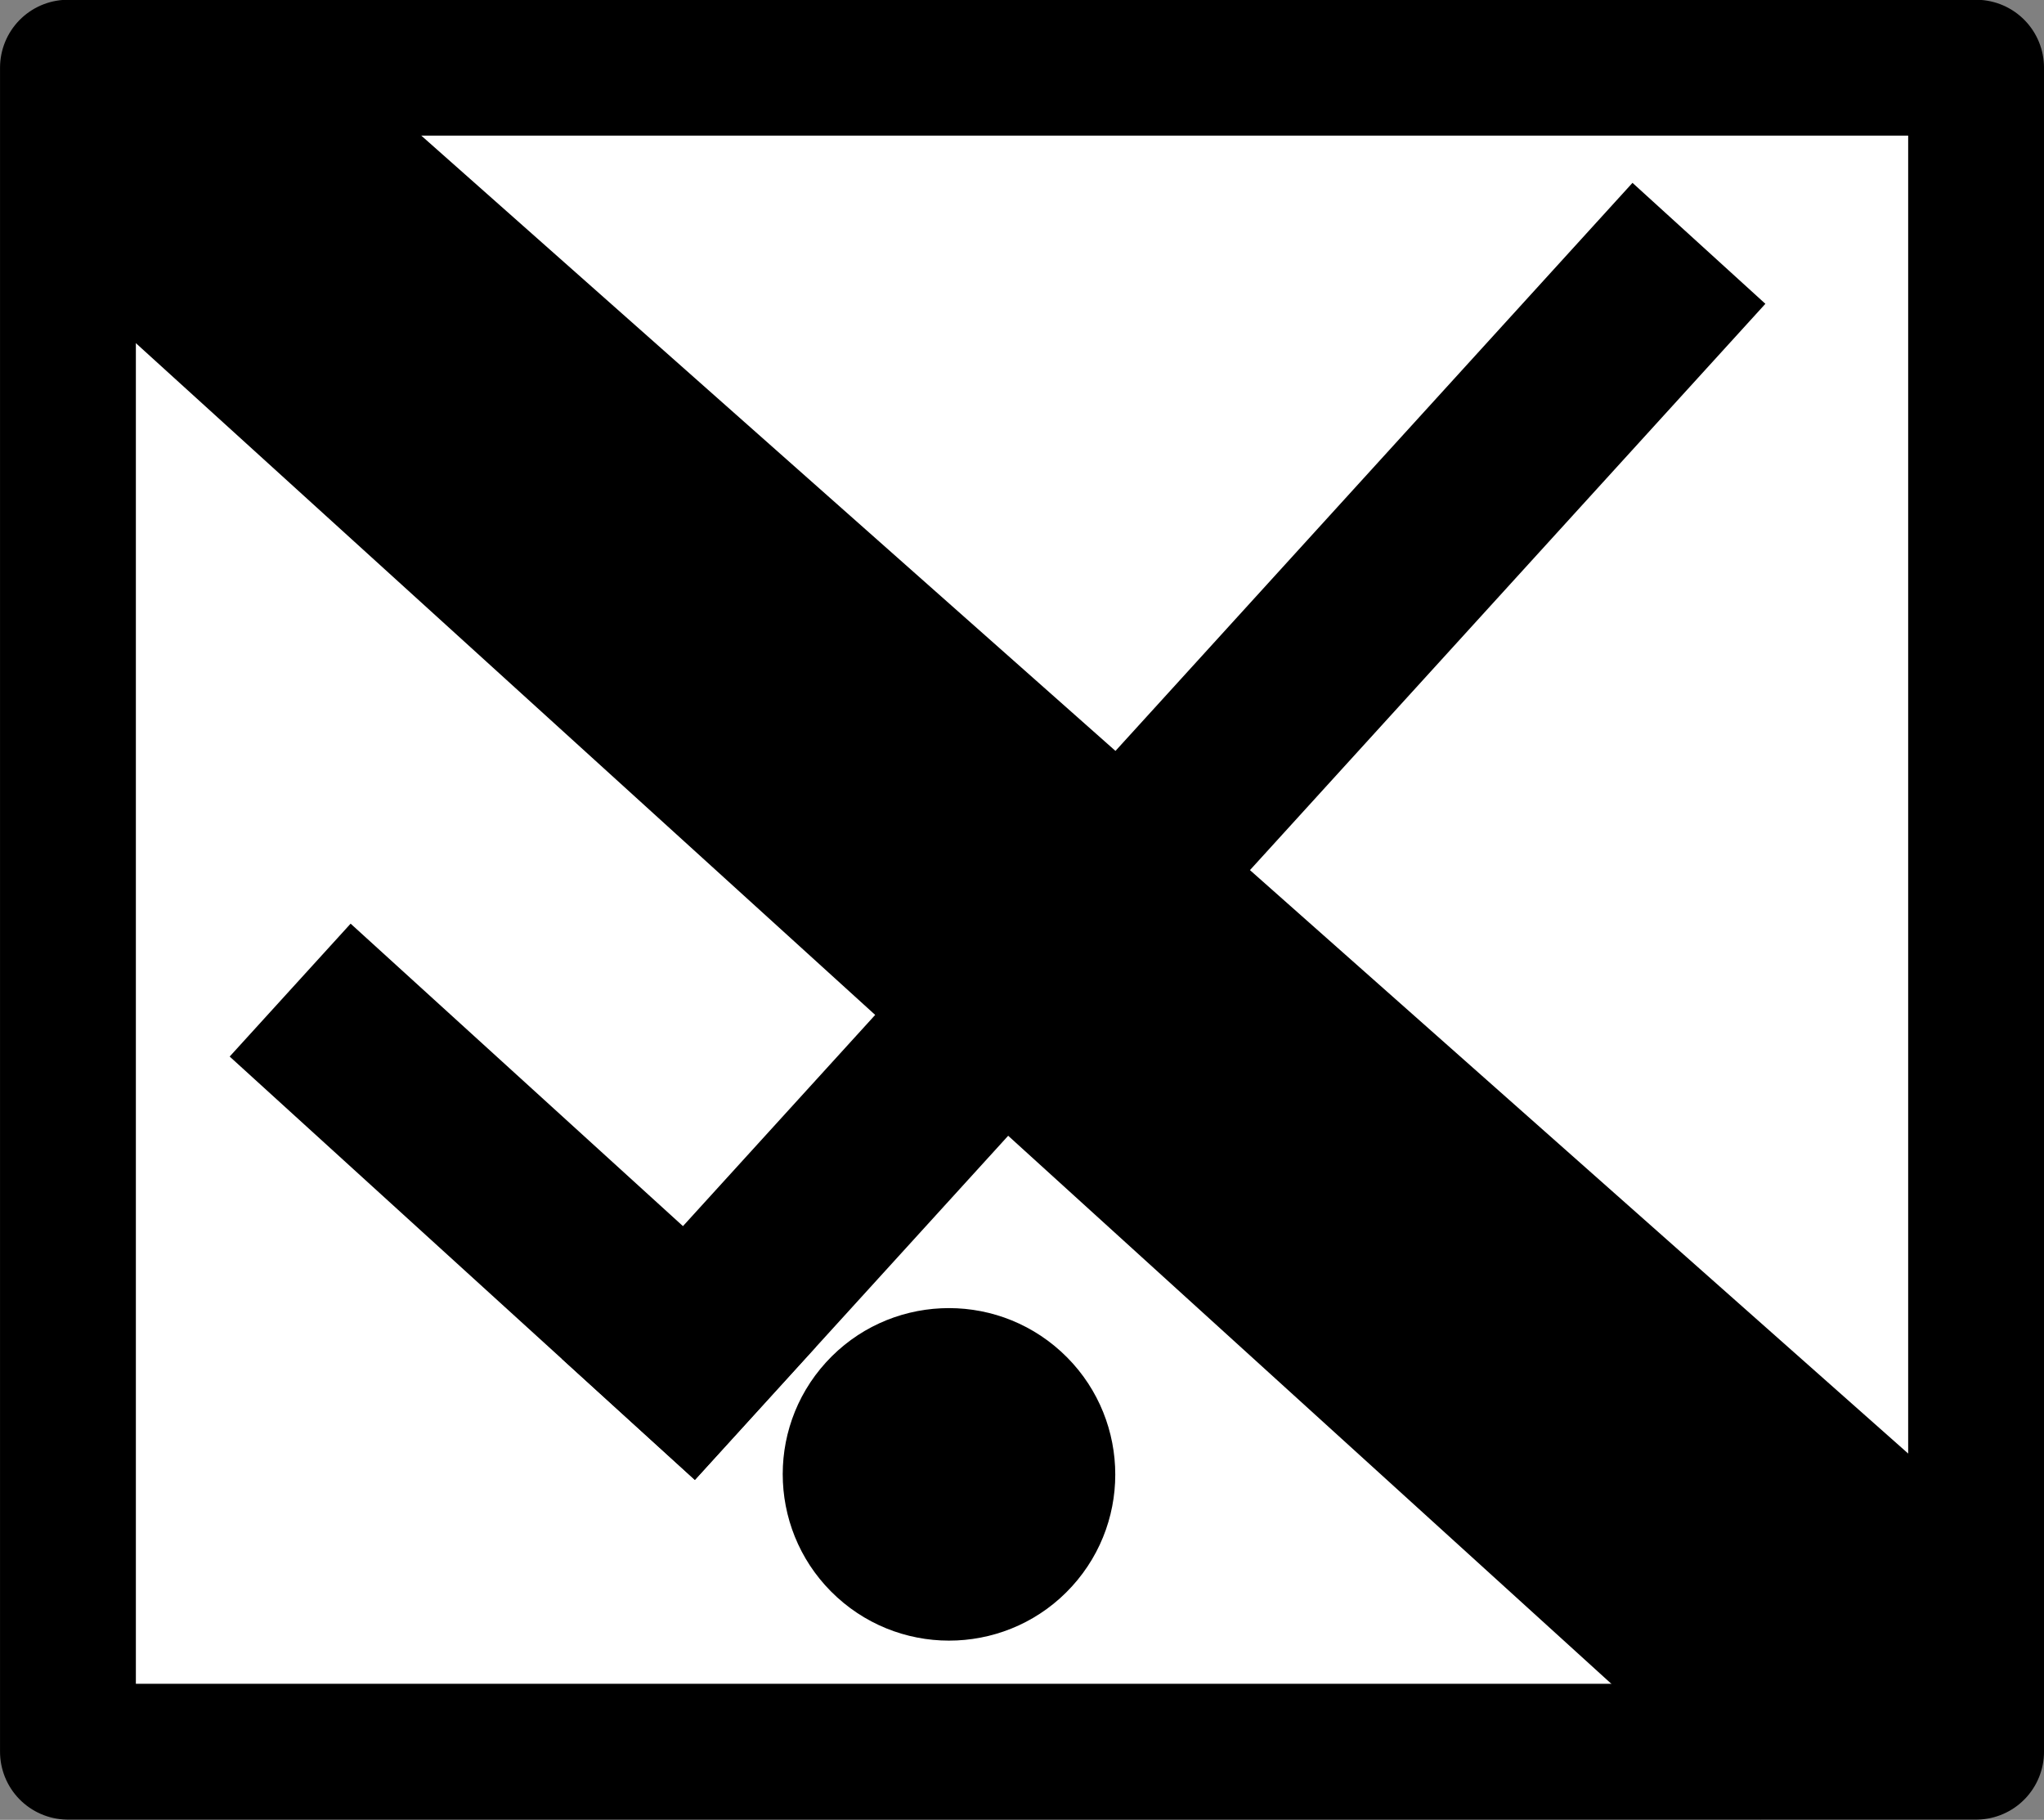
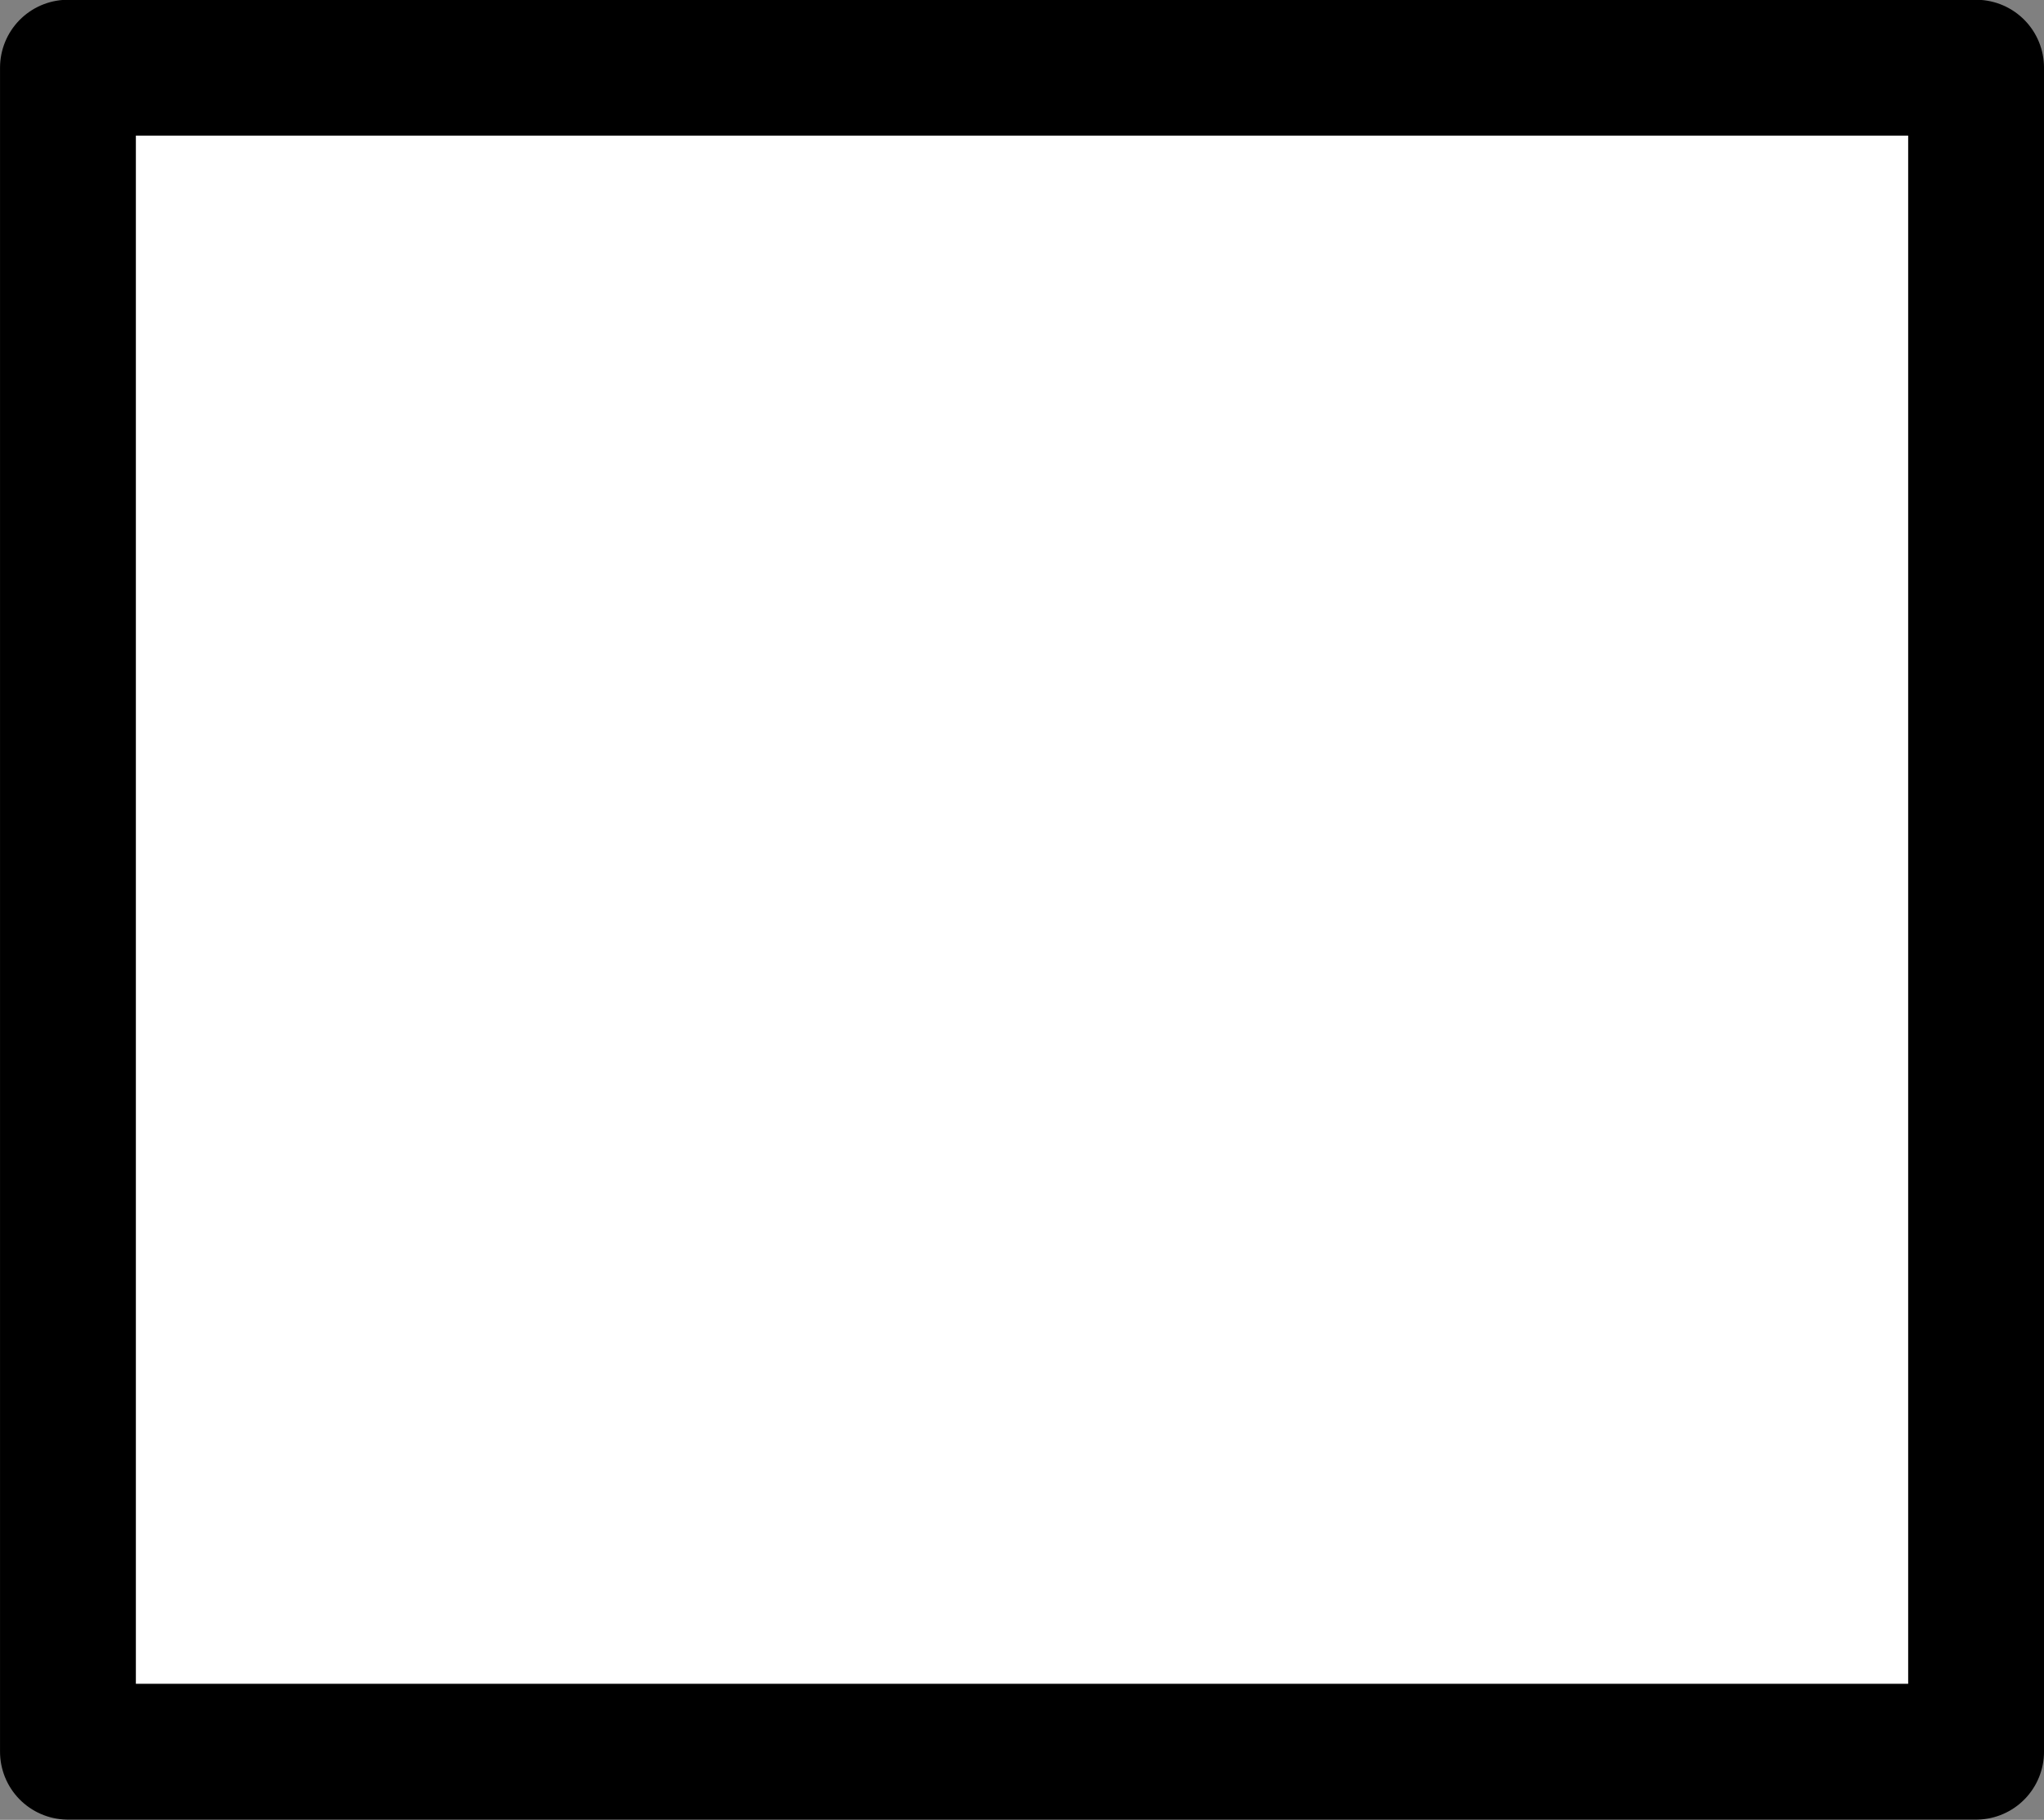
<svg xmlns="http://www.w3.org/2000/svg" xmlns:ns1="http://sodipodi.sourceforge.net/DTD/sodipodi-0.dtd" xmlns:ns2="http://www.inkscape.org/namespaces/inkscape" id="svg2" ns1:modified="true" ns1:docname="picto_trolley_movethisside.svg" viewBox="0 0 450 400.65" ns1:version="0.32" version="1.0" ns2:output_extension="org.inkscape.output.svg.inkscape" ns2:version="0.45" ns1:docbase="/home/drunken-duck/SVG">
  <rect x="0" y="0" width="450" height="400.65" fill="#808080" stroke="none" />
  <ns1:namedview id="base" bordercolor="#666666" ns2:pageshadow="2" ns2:window-y="73" pagecolor="#ffffff" ns2:window-height="626" ns2:zoom="0.60508475" ns2:window-x="10" borderopacity="1.0" ns2:current-layer="layer1" ns2:cx="303.68112" ns2:cy="256.41509" showguides="true" ns2:guide-bbox="true" ns2:window-width="874" ns2:pageopacity="0.0" ns2:document-units="px">
    <ns1:guide id="guide3797" position="-91.429" orientation="horizontal" />
  </ns1:namedview>
  <g id="layer1" ns2:label="Ebene 1" ns2:groupmode="layer" transform="translate(-296.46 1319)">
    <g id="g3805">
      <rect id="rect2793" style="stroke-linejoin:round;stroke:#000000;stroke-linecap:round;stroke-width:29.905;fill:#ffffff" rx="0" ry="0" height="370.74" width="420.09" y="-1304.1" x="311.42" />
      <g id="g3799" transform="matrix(.512 .466 -.466 .512 -769.6 -1515.5)">
        <g id="g3790">
-           <rect id="rect2817" style="fill:#000000" height="505.71" width="57.143" y="-1133" x="1752.9" />
-           <rect id="rect3788" style="fill:#000000" transform="rotate(-90)" height="200" width="57.143" y="1610" x="627.26" />
-         </g>
-         <path id="path3794" style="fill:#000000" d="m1921.5-682.97c0 29.18-23.7 52.86-52.9 52.86s-52.9-23.68-52.9-52.86 23.7-52.86 52.9-52.86 52.9 23.68 52.9 52.86z" />
+           </g>
      </g>
    </g>
-     <path id="rect3813" style="fill:#000000" ns1:nodetypes="ccccc" transform="matrix(.758 -.652 .757 .653 0 0)" d="m1168.8-776.7l76.1 0.48-7.1 523.16h-82.6l13.6-523.64z" />
  </g>
</svg>